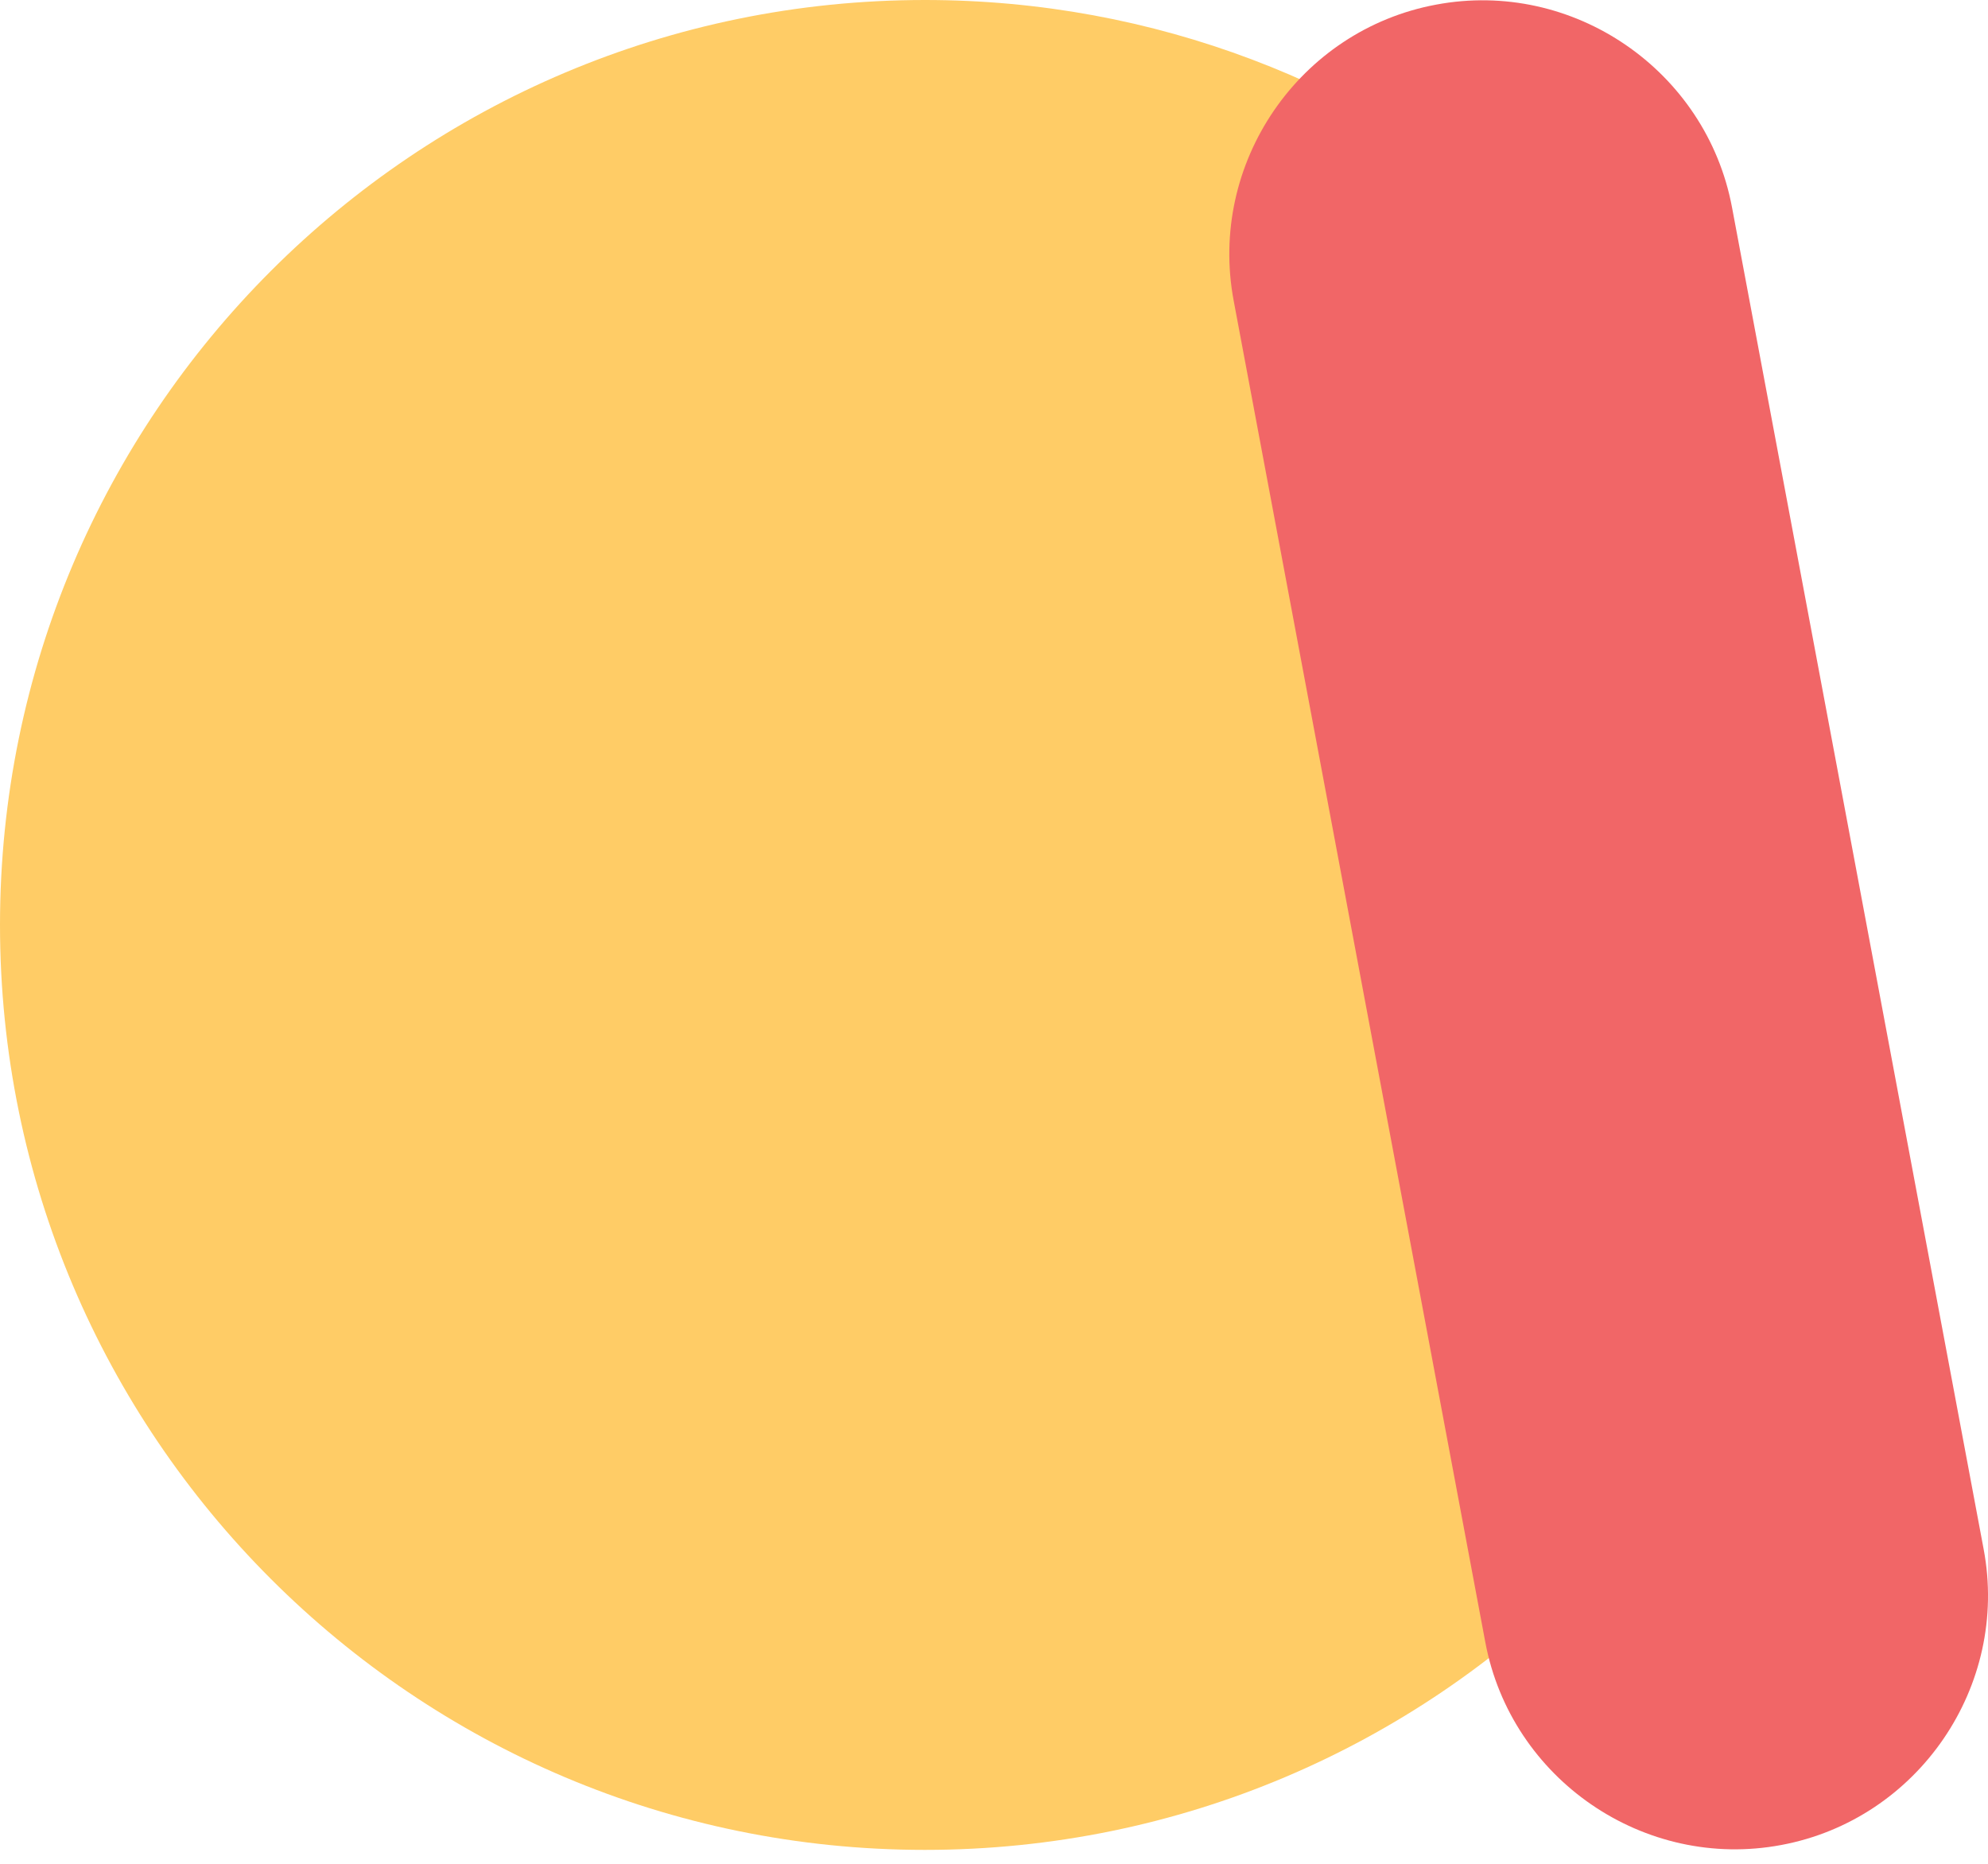
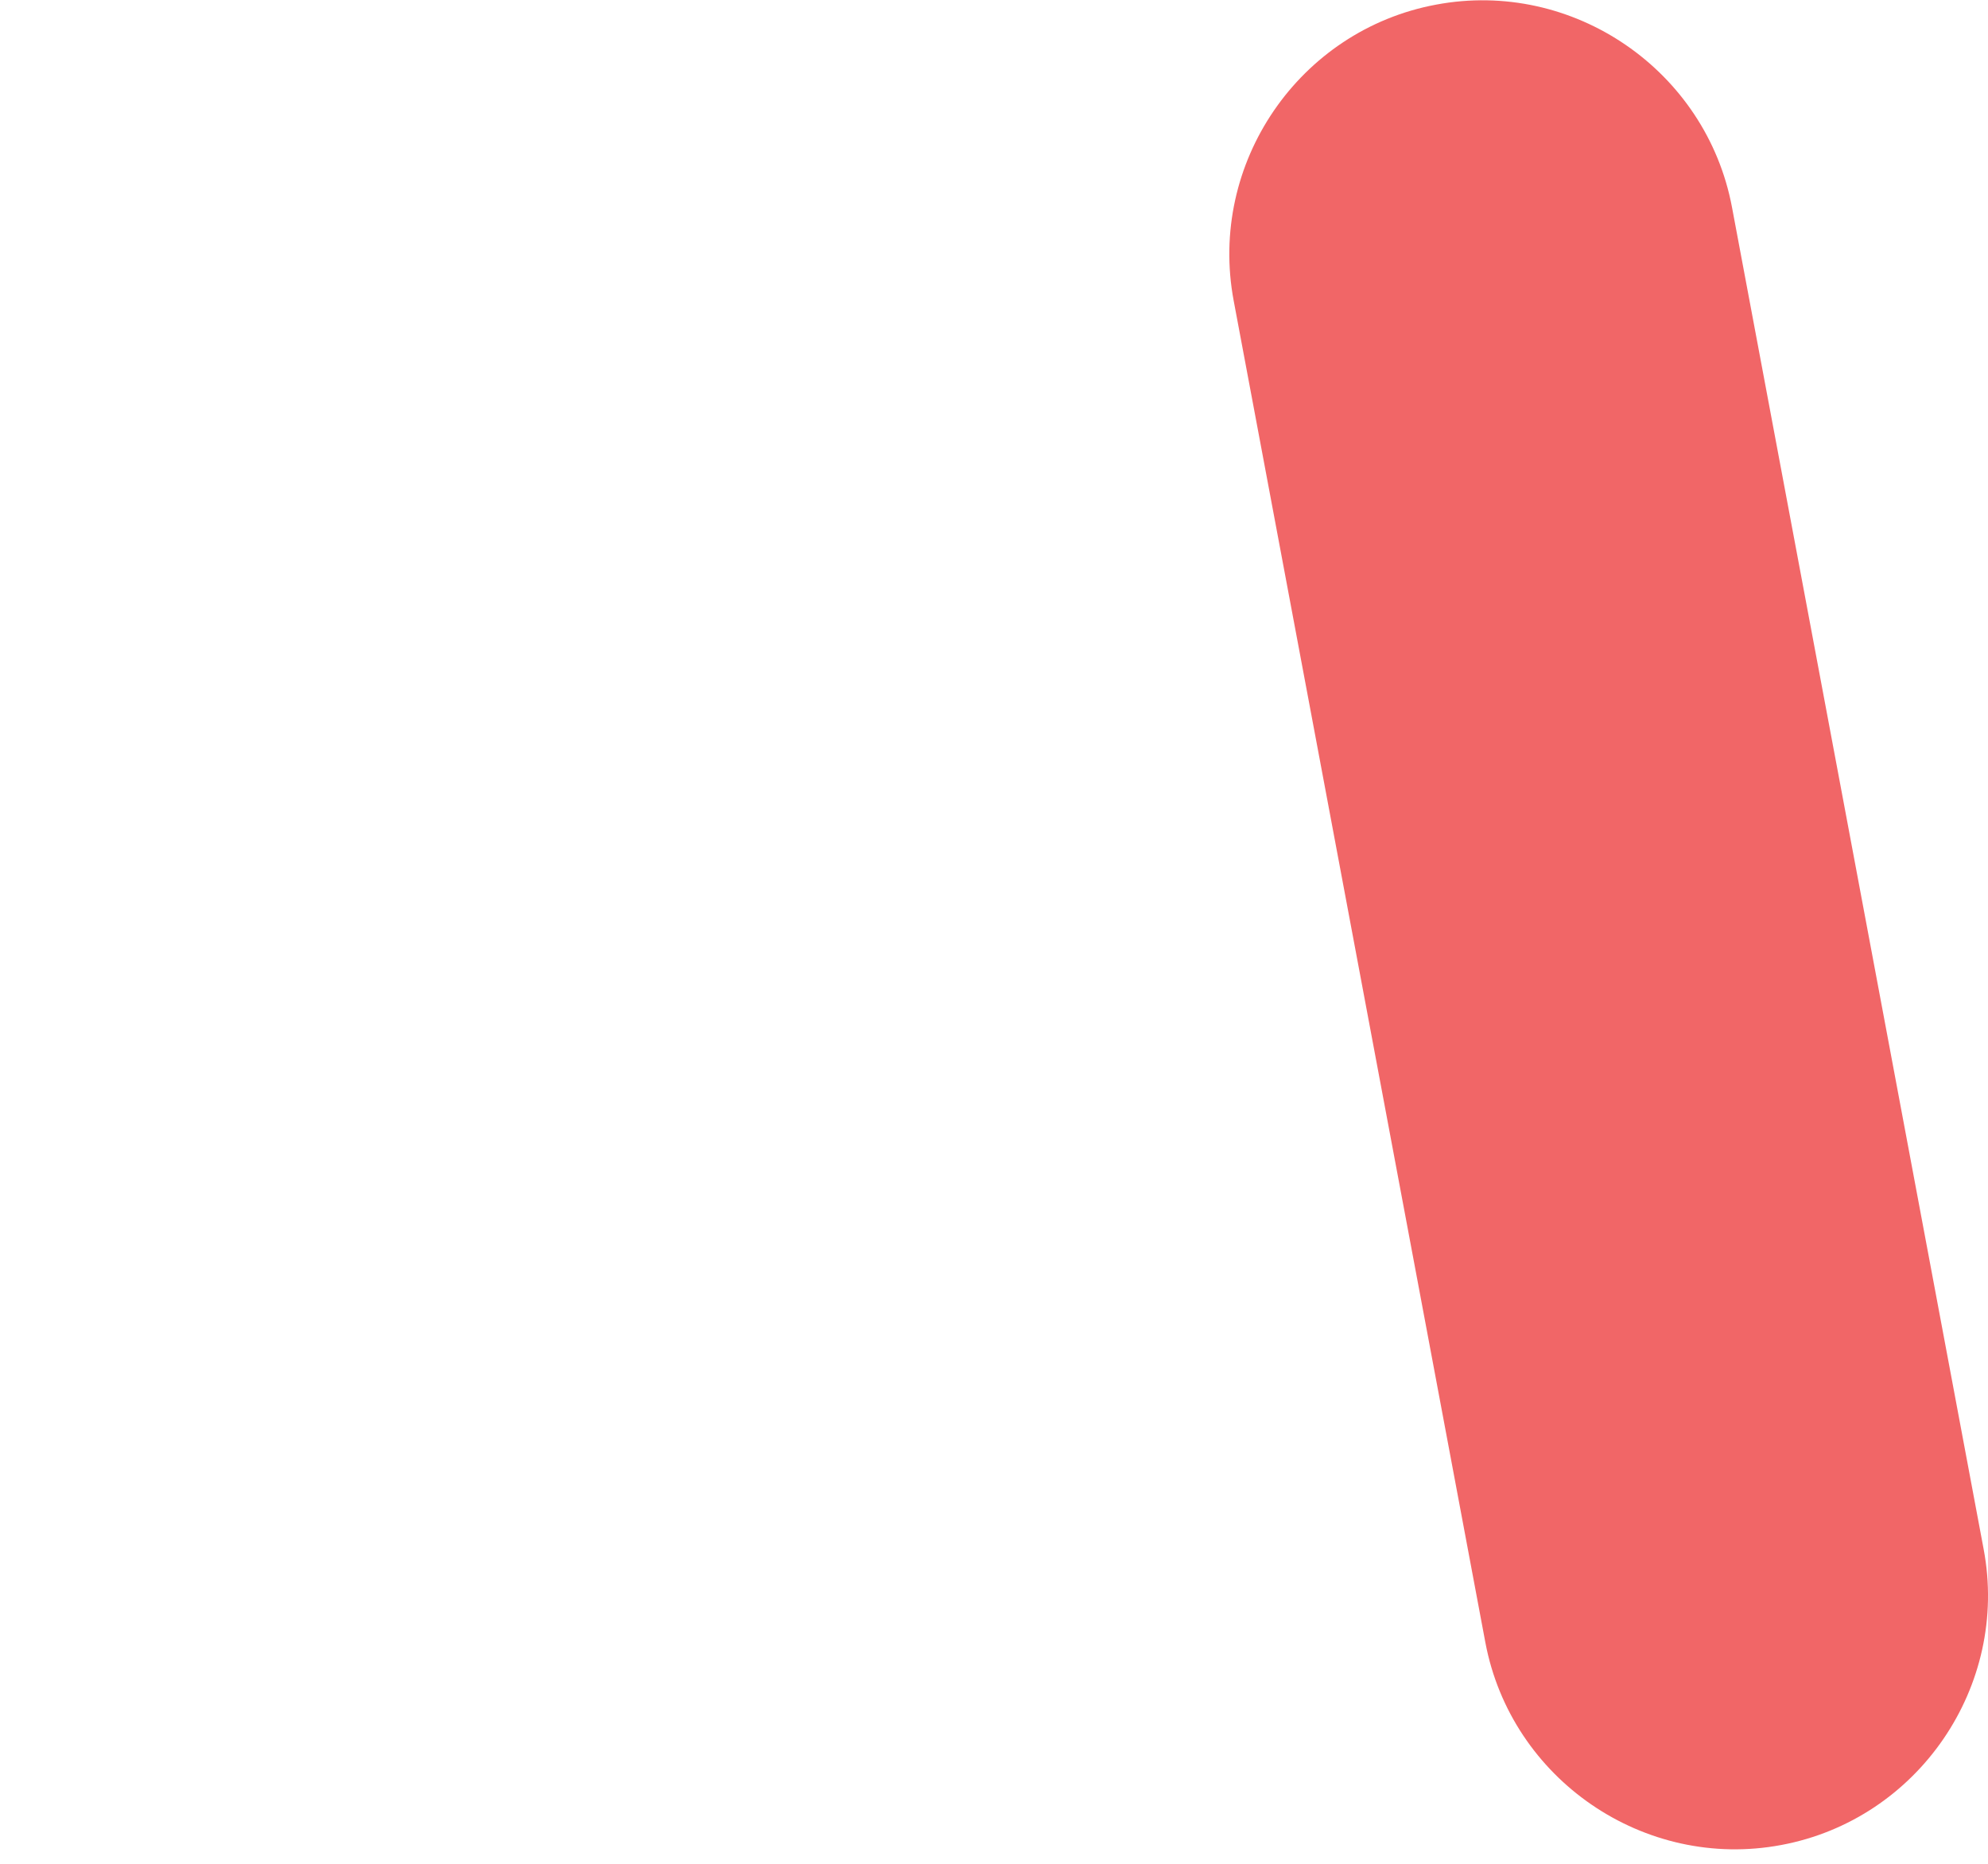
<svg xmlns="http://www.w3.org/2000/svg" width="32" height="30" viewBox="0 0 32 30" fill="none">
-   <path d="M29.776 14.888C29.776 23.11 23.11 29.776 14.888 29.776C6.666 29.776 0 23.11 0 14.888C0 6.666 6.666 0 14.888 0C22.297 0 28.445 5.414 29.584 12.501C29.71 13.276 29.776 14.075 29.776 14.888Z" fill="#FFCC66" />
-   <path d="M28.674 29.697C26.469 30.112 24.324 28.641 23.909 26.436L19.858 4.84C19.443 2.63 20.91 0.486 23.114 0.075C25.319 -0.341 27.464 1.131 27.879 3.335L29.524 12.104L29.589 12.45L31.93 24.936C32.345 27.137 30.878 29.285 28.674 29.697Z" fill="#F16667" />
+   <path d="M28.674 29.697C26.469 30.112 24.324 28.641 23.909 26.436L19.858 4.84C19.443 2.63 20.91 0.486 23.114 0.075C25.319 -0.341 27.464 1.131 27.879 3.335L29.524 12.104L29.589 12.45L31.93 24.936C32.345 27.137 30.878 29.285 28.674 29.697" fill="#F16667" />
</svg>